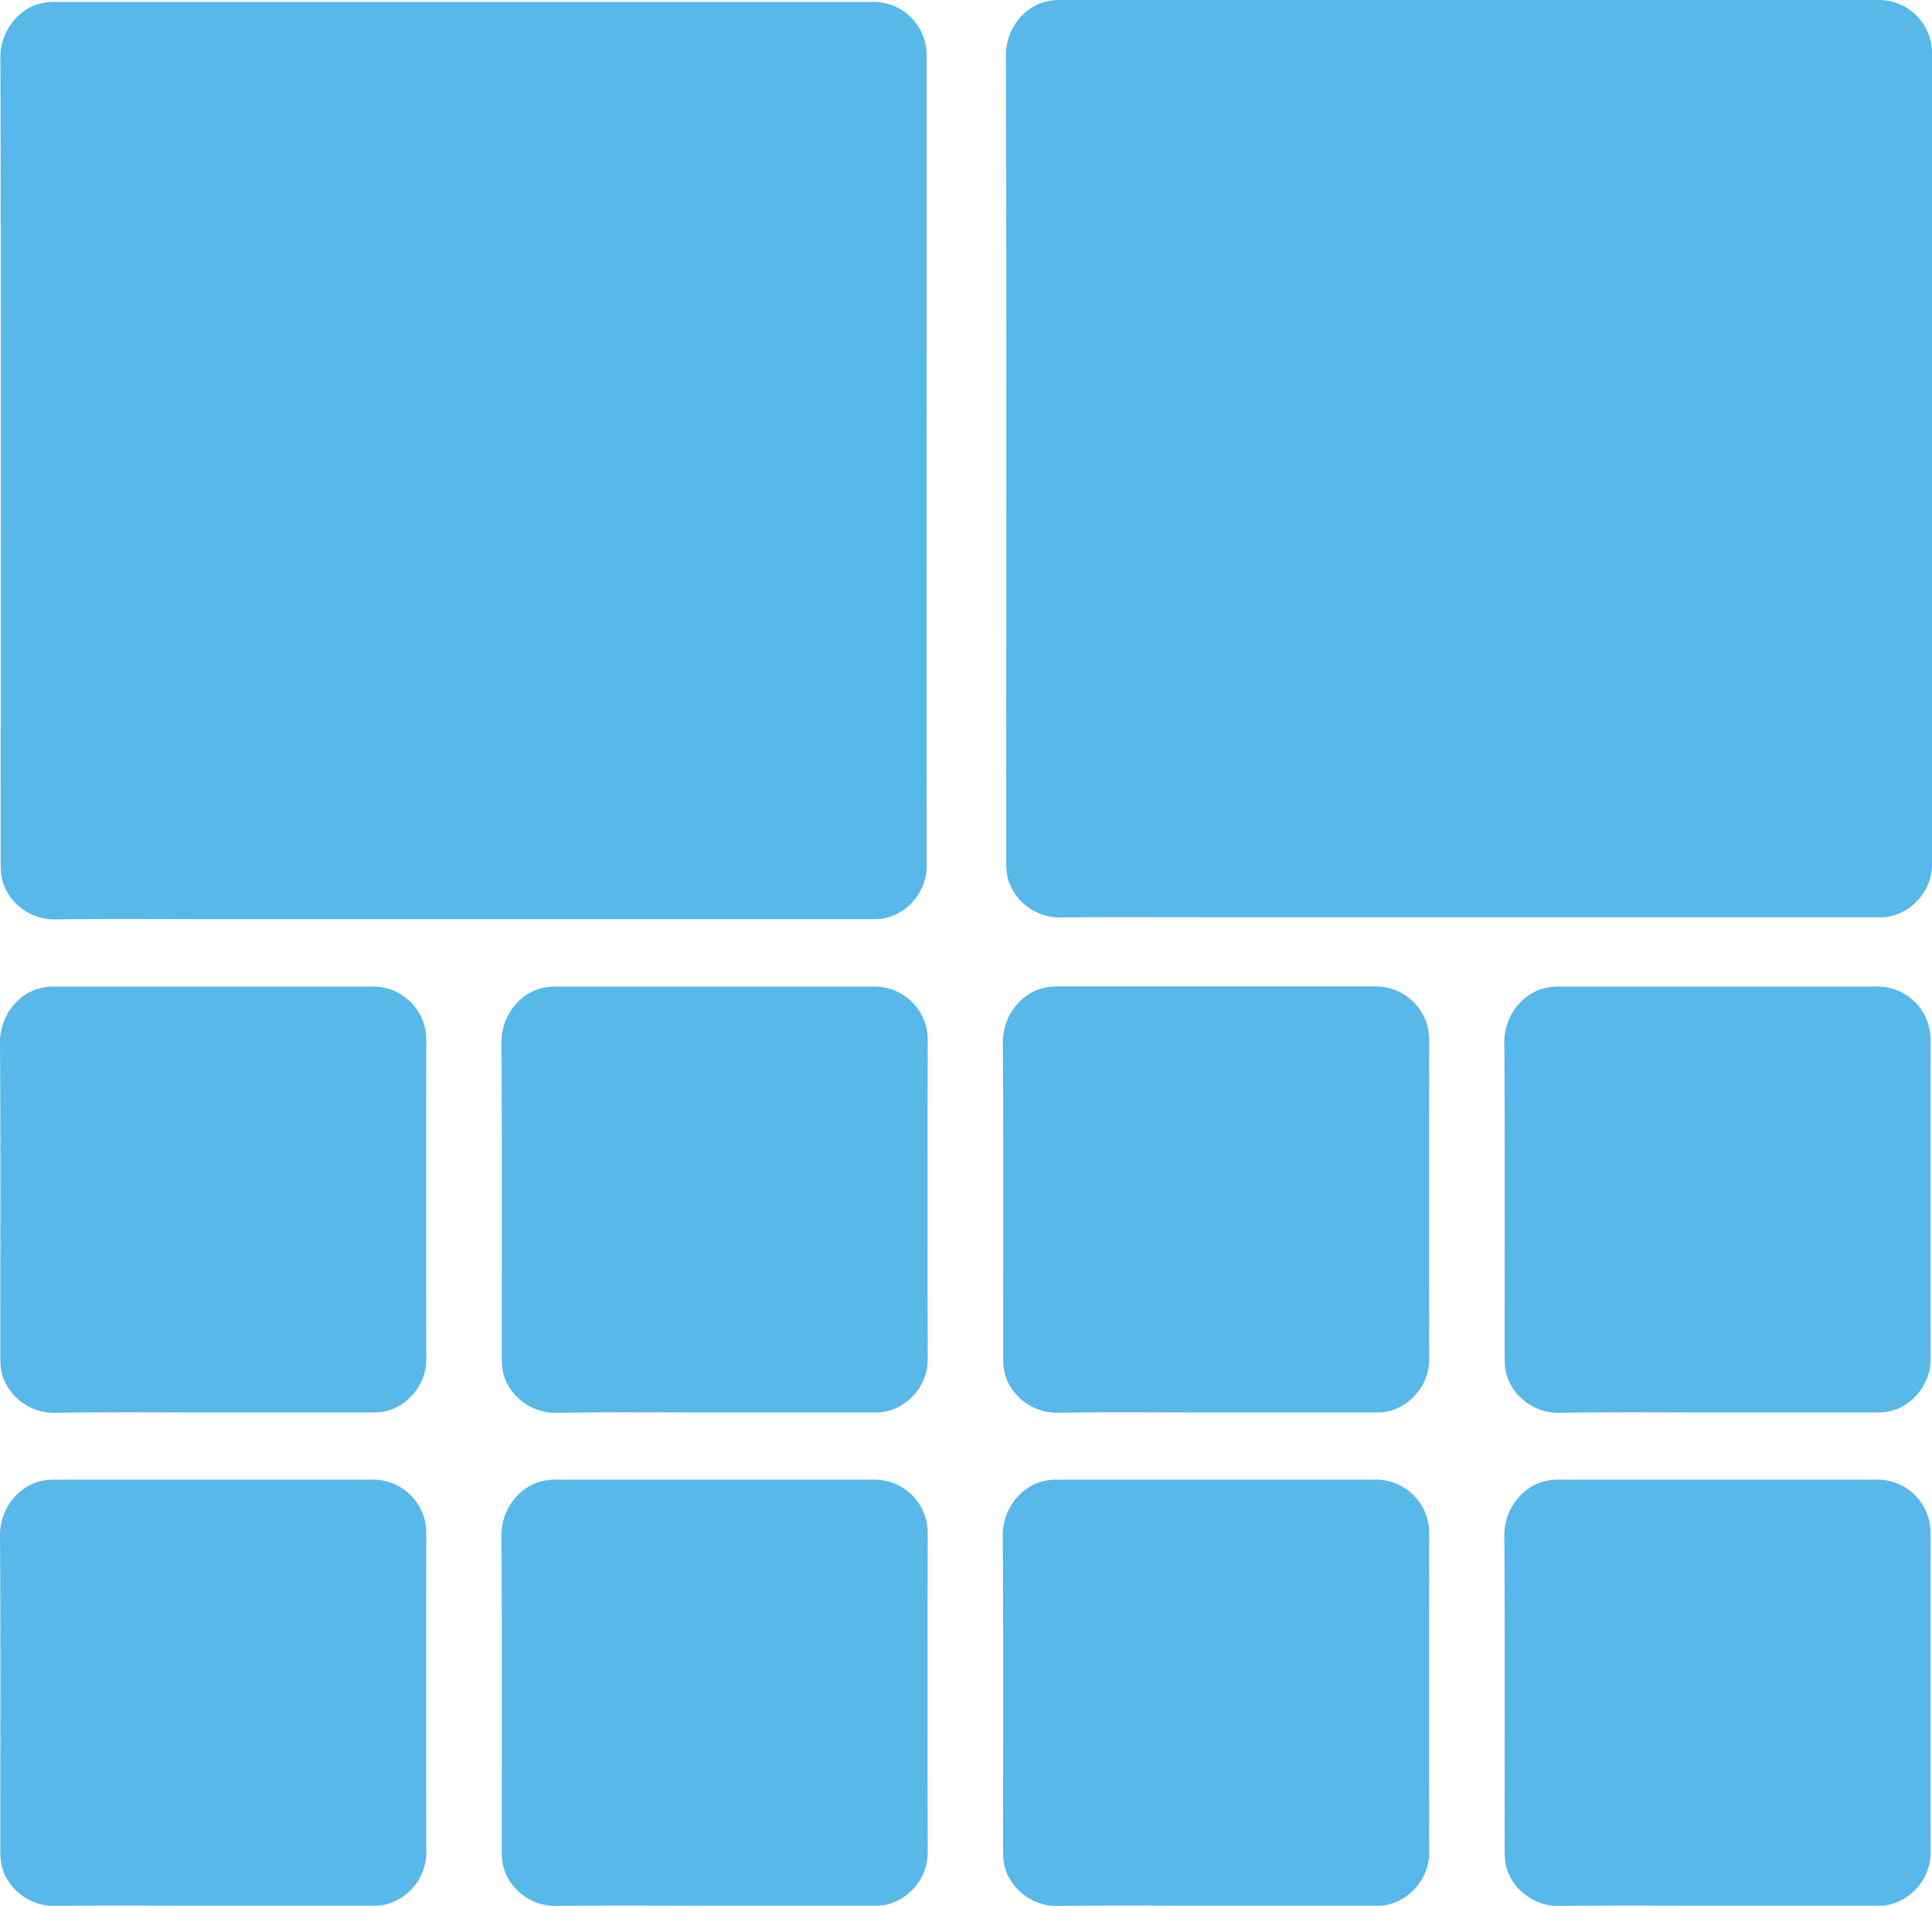
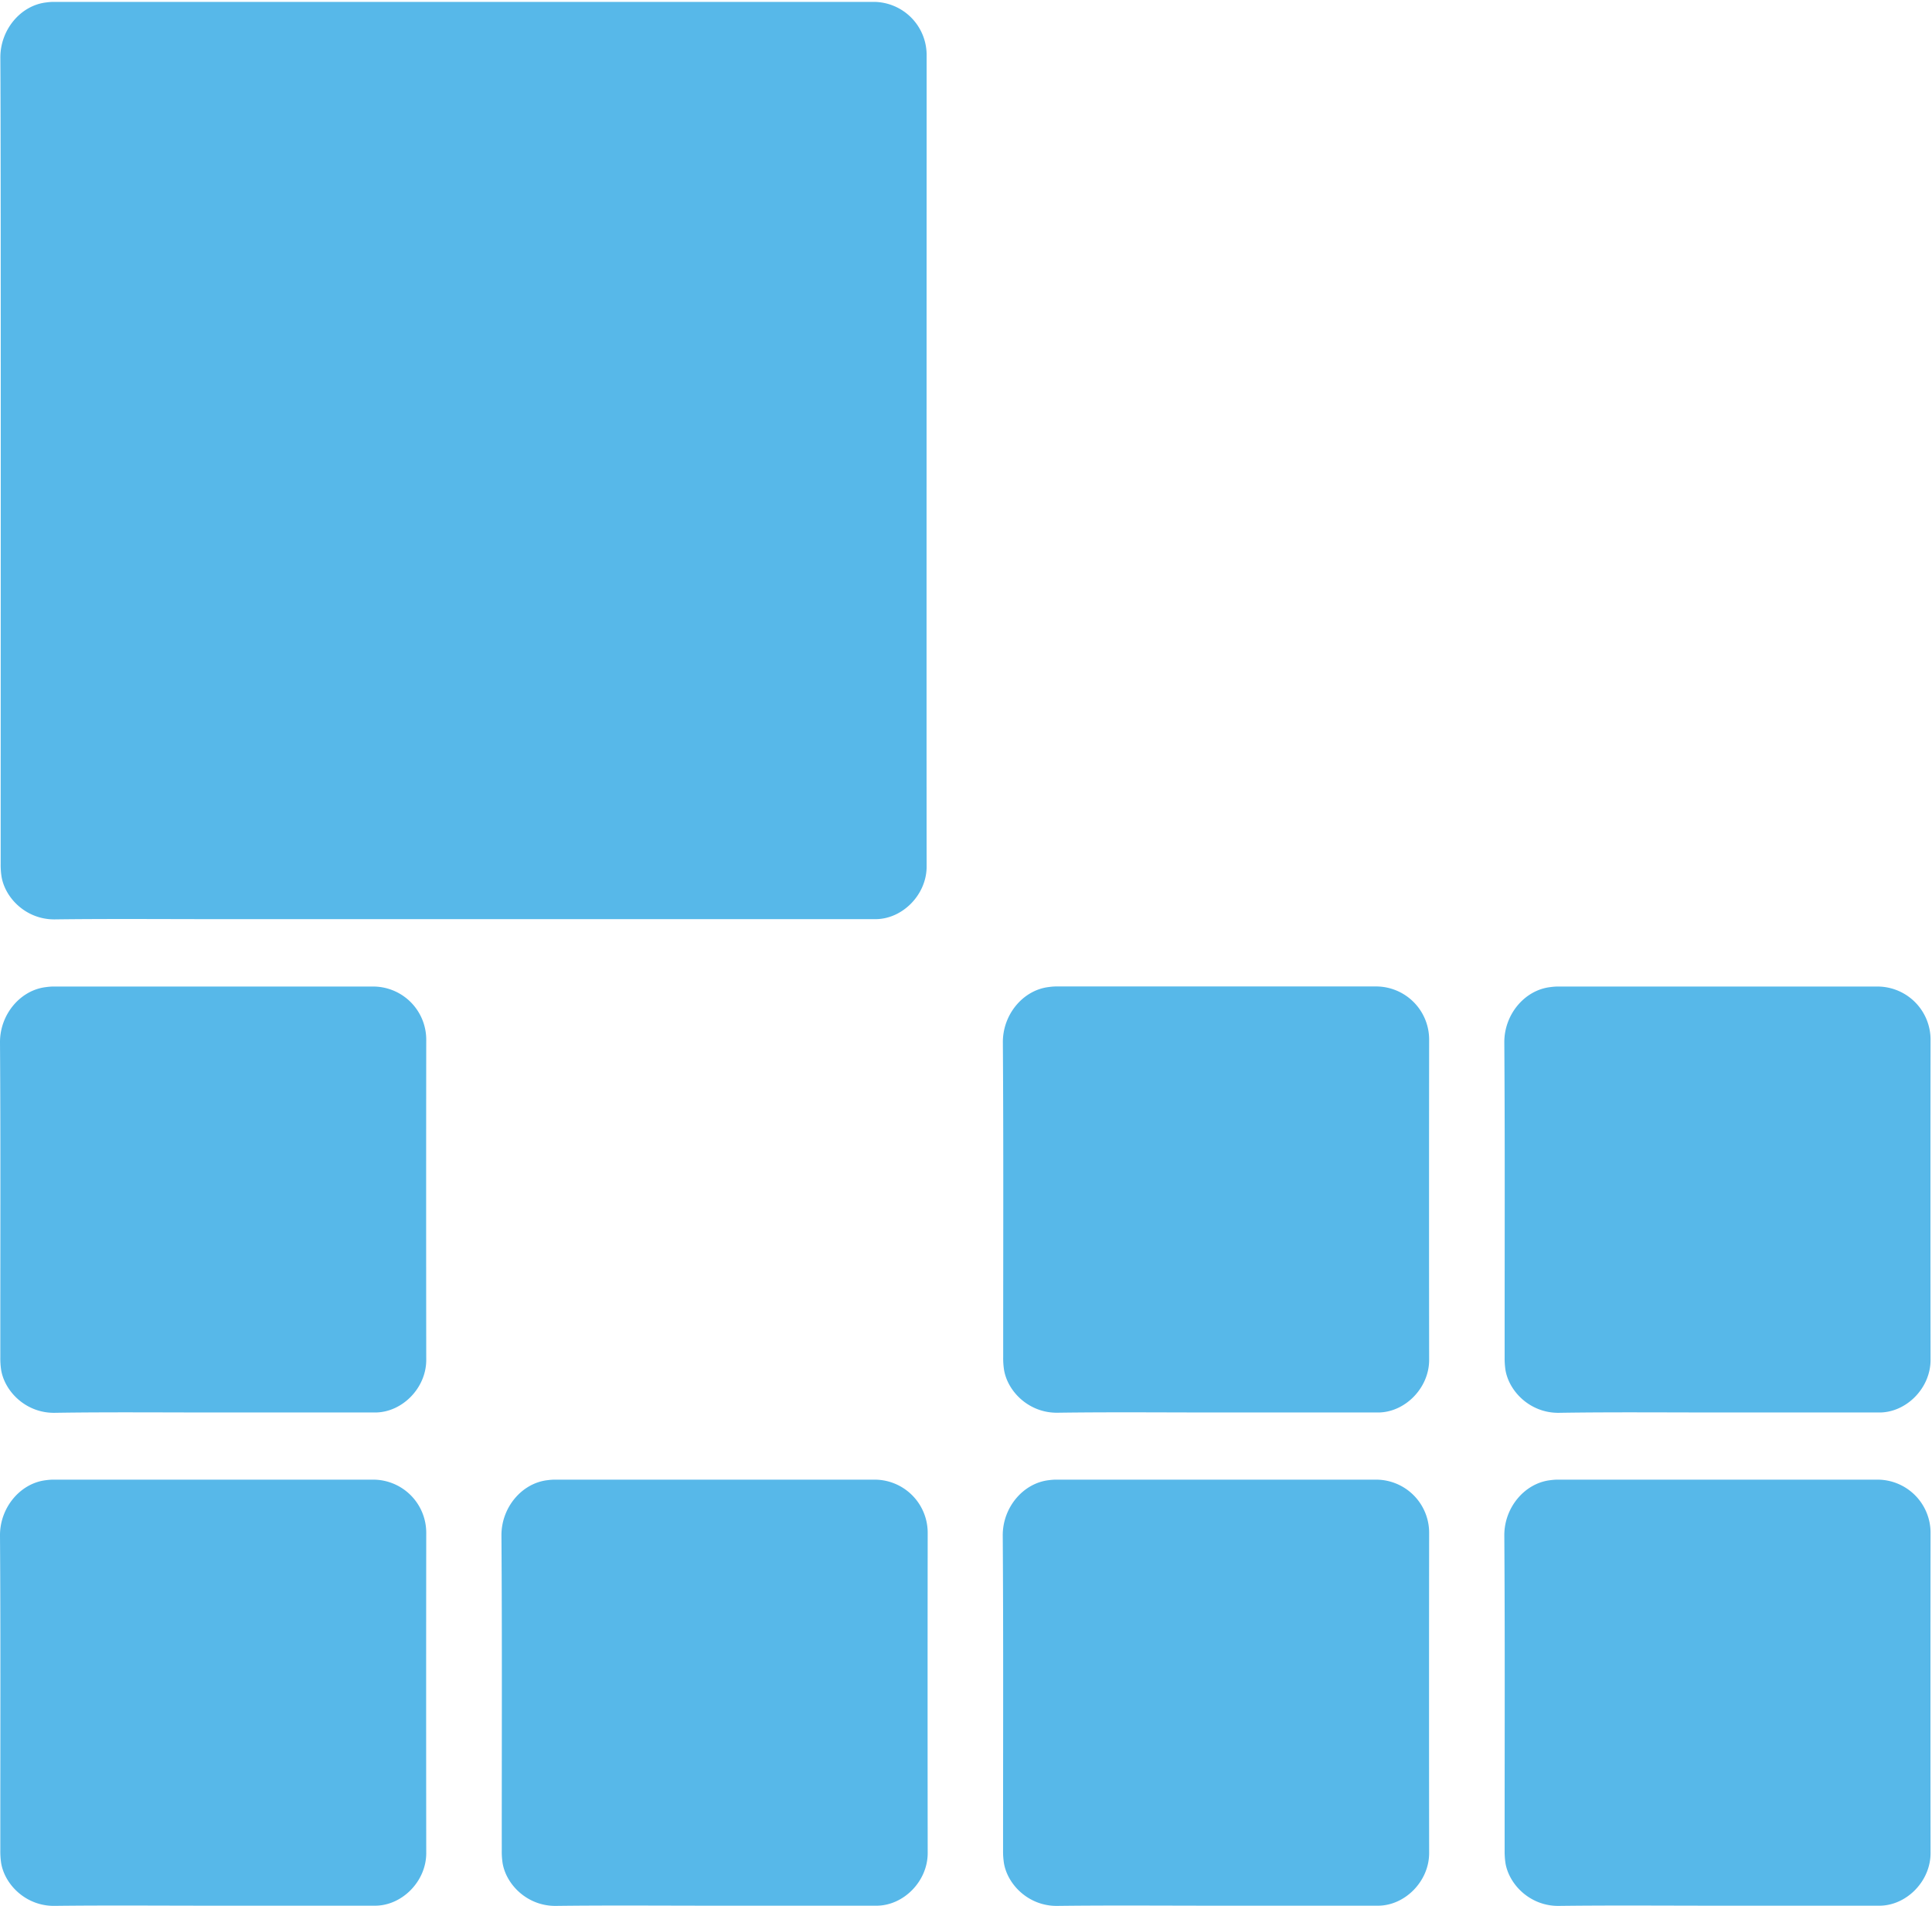
<svg xmlns="http://www.w3.org/2000/svg" viewBox="0 0 656.87 647.9">
  <defs>
    <style>.cls-1{fill:#57b8e9;}</style>
  </defs>
  <g id="Layer_2" data-name="Layer 2">
    <g id="Слой_1" data-name="Слой 1">
      <path class="cls-1" d="M72.39,480.17v0c18.39,0,36.77,0,55.15,0,9.12,0,17.4-8.26,17.38-17.9q-.07-54.51,0-109a18.07,18.07,0,0,0-17.83-17.9H17.87a20.22,20.22,0,0,0-2.19.19c-8.77,1-15.74,9.3-15.68,18.83.24,35.65.09,71.32.11,107a26.84,26.84,0,0,0,.29,4.39c1.28,7.4,8.53,14.61,18.13,14.5C36.48,480,54.44,480.17,72.39,480.17Z" />
-       <path class="cls-1" d="M242.88,480.17v0c18.38,0,36.77,0,55.15,0,9.12,0,17.39-8.26,17.38-17.9q-.07-54.51,0-109a18.07,18.07,0,0,0-17.84-17.9H188.36a20.22,20.22,0,0,0-2.19.19c-8.77,1-15.75,9.3-15.68,18.83.24,35.65.09,71.32.11,107a25.78,25.78,0,0,0,.29,4.39c1.28,7.4,8.52,14.61,18.13,14.5C207,480,224.93,480.17,242.88,480.17Z" />
      <path class="cls-1" d="M413.37,480.17v0c18.38,0,36.76,0,55.15,0,9.11,0,17.39-8.26,17.38-17.9q-.07-54.51,0-109A18.06,18.06,0,0,0,468,335.34H358.85a20.19,20.19,0,0,0-2.2.19c-8.77,1-15.74,9.3-15.68,18.83.24,35.65.1,71.32.11,107a25.78,25.78,0,0,0,.3,4.39c1.28,7.4,8.52,14.61,18.13,14.5C377.46,480,395.41,480.17,413.37,480.17Z" />
      <path class="cls-1" d="M583.85,480.17v0c18.39,0,36.77,0,55.15,0,9.12,0,17.4-8.26,17.38-17.9q-.07-54.51,0-109a18.07,18.07,0,0,0-17.83-17.9H529.33a20.22,20.22,0,0,0-2.19.19c-8.77,1-15.74,9.3-15.68,18.83.24,35.65.09,71.32.11,107a26.84,26.84,0,0,0,.29,4.39c1.28,7.4,8.53,14.61,18.13,14.5C548,480,565.9,480.17,583.85,480.17Z" />
      <path class="cls-1" d="M72.39,647.83v0c18.39,0,36.77,0,55.15,0,9.12,0,17.4-8.26,17.38-17.9q-.07-54.51,0-109A18.06,18.06,0,0,0,127.07,503q-54.6,0-109.2,0a20.2,20.2,0,0,0-2.19.18C6.91,504.17-.06,512.5,0,522c.24,35.66.09,71.32.11,107a26.89,26.89,0,0,0,.29,4.4c1.28,7.4,8.53,14.61,18.13,14.49C36.48,647.68,54.44,647.83,72.39,647.83Z" />
      <path class="cls-1" d="M242.88,647.83v0c18.38,0,36.77,0,55.15,0,9.12,0,17.39-8.26,17.38-17.9q-.07-54.51,0-109A18.06,18.06,0,0,0,297.55,503q-54.58,0-109.19,0a20.2,20.2,0,0,0-2.19.18c-8.77,1-15.75,9.31-15.68,18.83.24,35.66.09,71.32.11,107a25.82,25.82,0,0,0,.29,4.4c1.28,7.4,8.52,14.61,18.13,14.49C207,647.68,224.93,647.83,242.88,647.83Z" />
      <path class="cls-1" d="M413.37,647.83v0c18.38,0,36.76,0,55.15,0,9.11,0,17.39-8.26,17.38-17.9q-.07-54.51,0-109A18.05,18.05,0,0,0,468,503q-54.6,0-109.19,0a20.18,20.18,0,0,0-2.2.18c-8.77,1-15.74,9.31-15.68,18.83.24,35.66.1,71.32.11,107a25.83,25.83,0,0,0,.3,4.4c1.28,7.4,8.52,14.61,18.13,14.49C377.46,647.68,395.41,647.83,413.37,647.83Z" />
      <path class="cls-1" d="M583.85,647.83v0c18.39,0,36.77,0,55.15,0,9.12,0,17.4-8.26,17.38-17.9q-.07-54.51,0-109A18.06,18.06,0,0,0,638.53,503q-54.6,0-109.2,0a20.2,20.2,0,0,0-2.19.18c-8.77,1-15.74,9.31-15.68,18.83.24,35.66.09,71.32.11,107a26.89,26.89,0,0,0,.29,4.4c1.28,7.4,8.53,14.61,18.13,14.49C548,647.68,565.9,647.83,583.85,647.83Z" />
      <path class="cls-1" d="M73.52,312.46v0c18.38,0,205.76,0,224.15,0,9.11,0,17.39-8.26,17.38-17.9-.06-36.34,0-239.68,0-276A18.07,18.07,0,0,0,297.19.64c-36.4,0-242.8,0-279.2,0A20.2,20.2,0,0,0,15.8.82C7,1.8.06,10.13.12,19.65c.24,35.66.1,238.32.11,274a25.83,25.83,0,0,0,.3,4.4c1.27,7.4,8.52,14.61,18.13,14.49C36.61,312.31,55.56,312.46,73.52,312.46Z" />
-       <path class="cls-1" d="M415.34,311.83v0c18.39,0,205.77,0,224.15,0,9.12,0,17.4-8.26,17.38-17.9,0-36.34,0-239.68,0-276A18.06,18.06,0,0,0,639,0c-36.4,0-242.8,0-279.2,0a20.2,20.2,0,0,0-2.19.18C348.86,1.17,341.88,9.5,342,19c.24,35.66.09,238.32.11,274a25.82,25.82,0,0,0,.29,4.4c1.28,7.4,8.53,14.61,18.13,14.49C378.43,311.68,397.39,311.83,415.34,311.83Z" />
    </g>
  </g>
</svg>